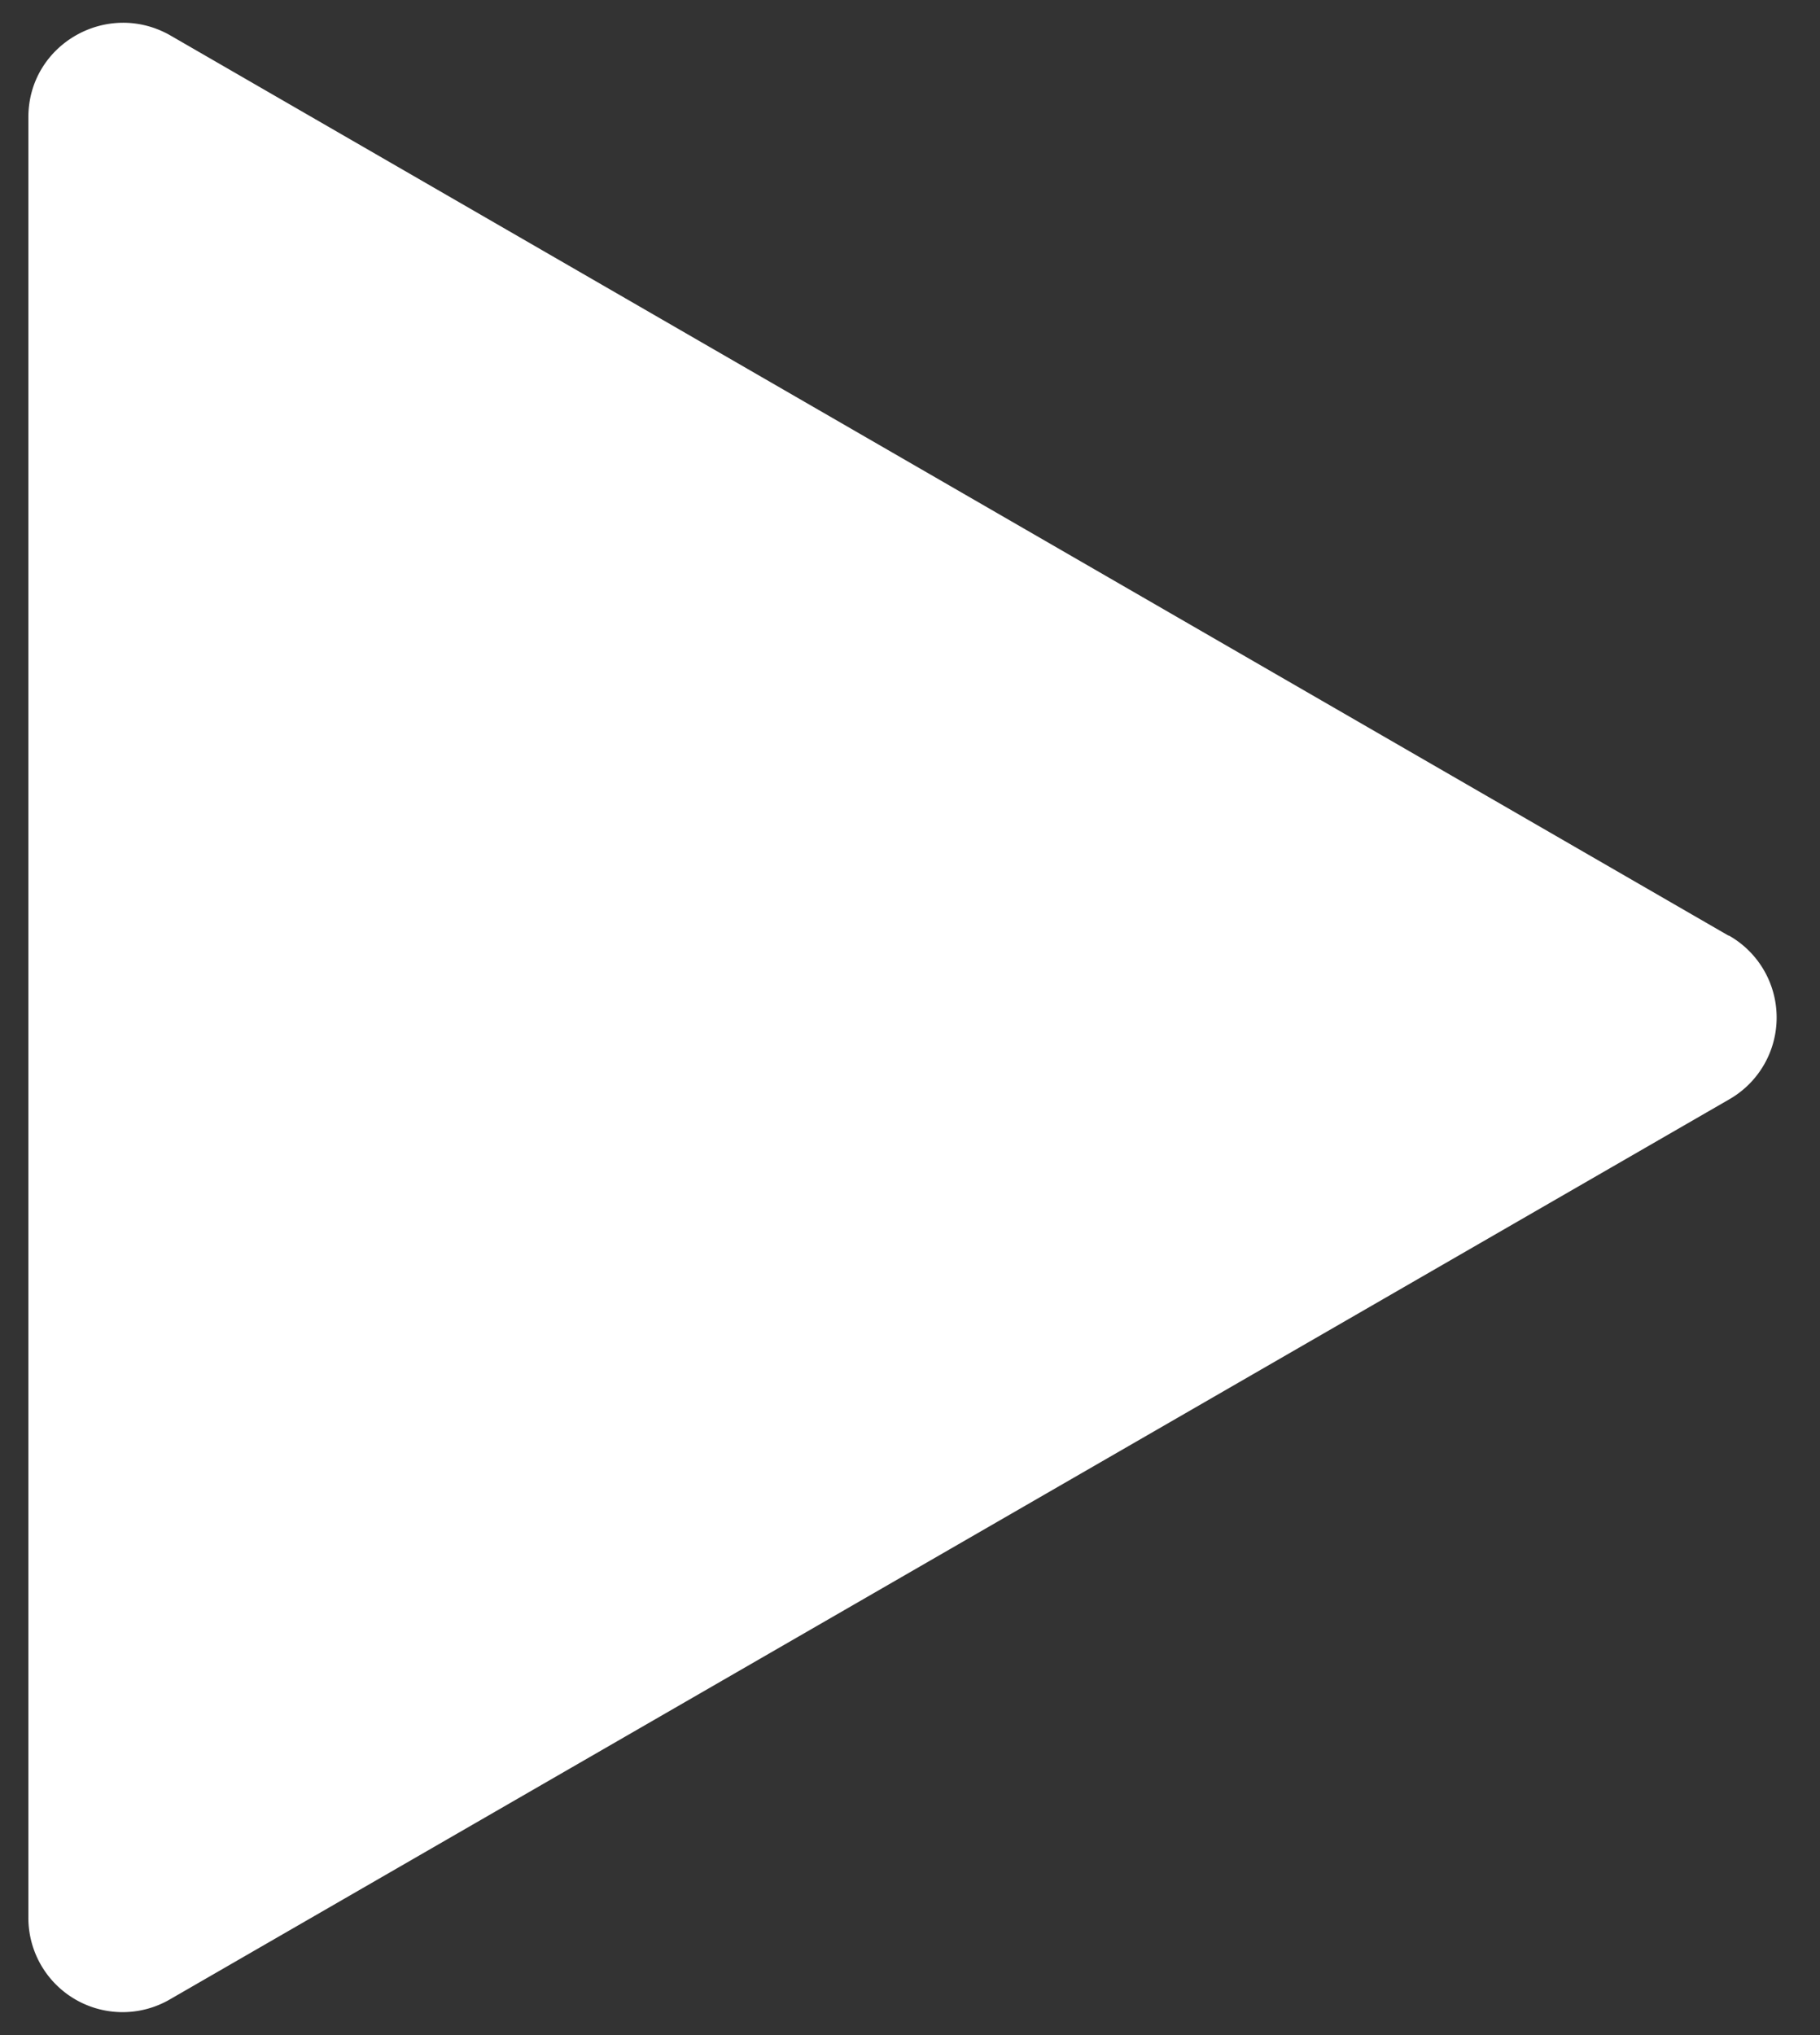
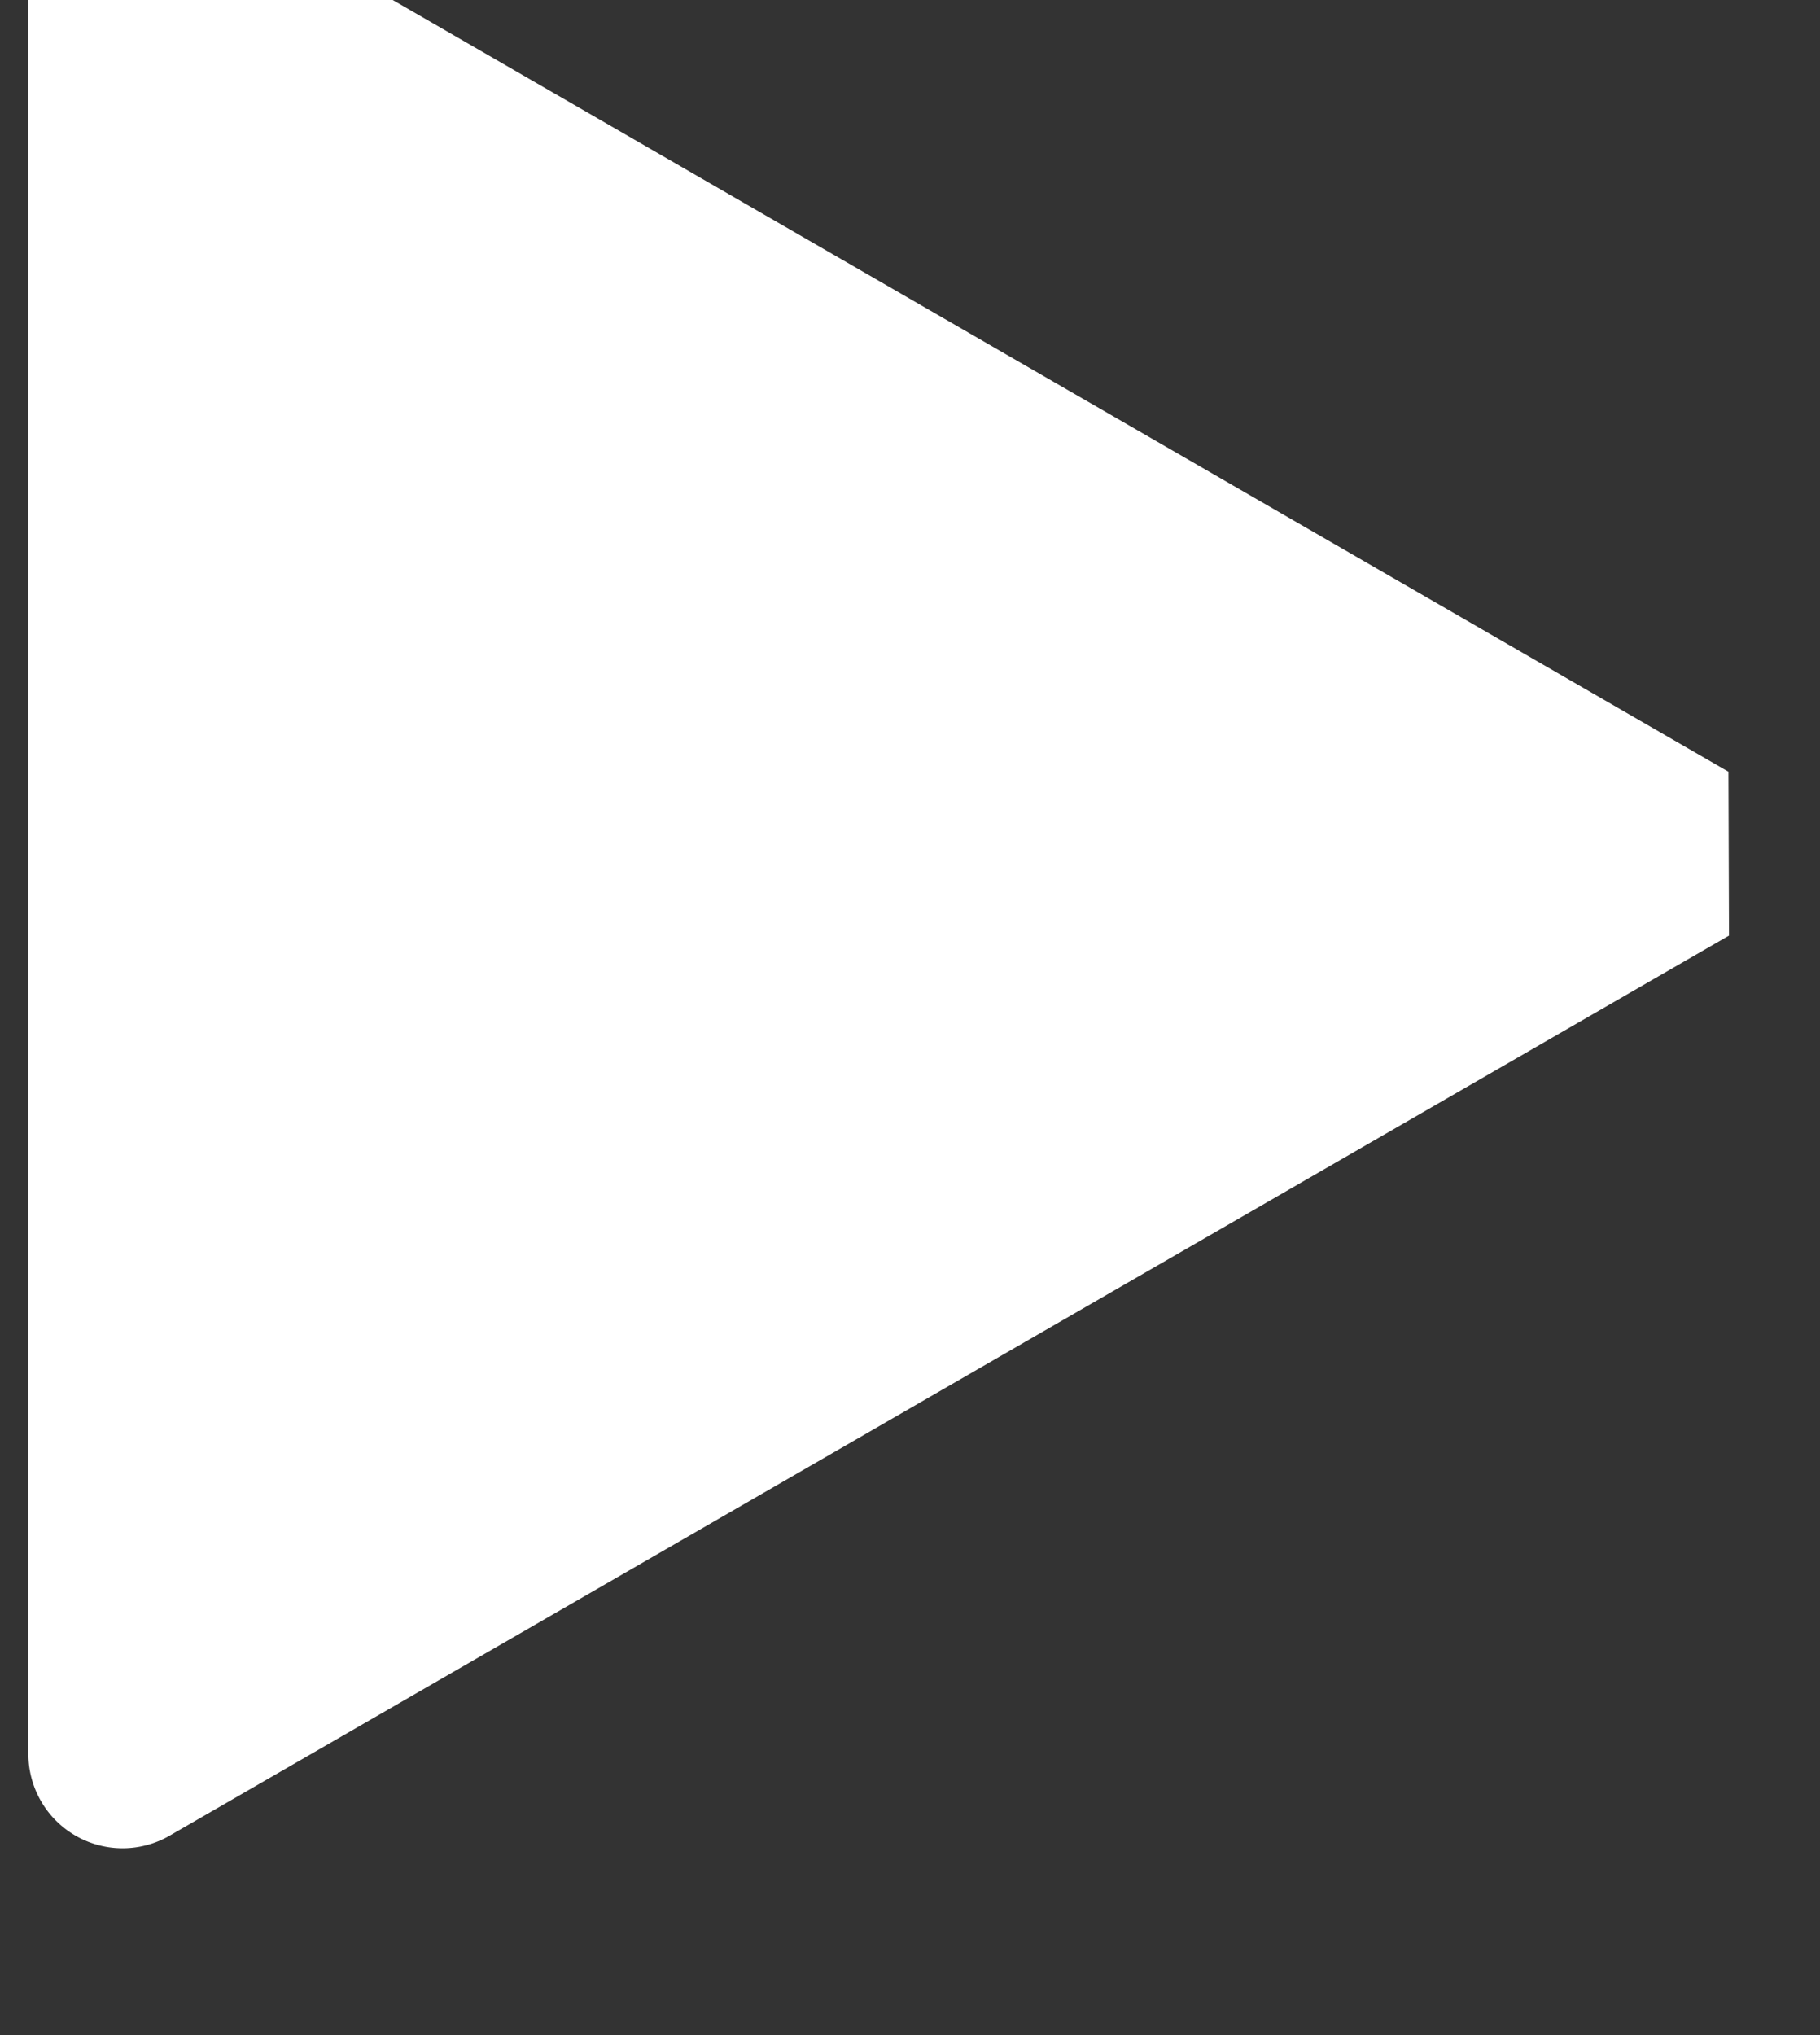
<svg xmlns="http://www.w3.org/2000/svg" viewBox="0 0 34 38" fill="none">
  <rect x="0" y="0" width="34" height="38" fill="#333333" stroke="none" />
-   <path d="M32.3 17.47a1.76 1.76 0 0 1 0 3.06l-29.12 16.8a1.76 1.76 0 0 1-2.65-1.52v-33.62c0-1.36 1.47-2.2 2.65-1.53l29.11 16.81Z" fill="#fff" />
+   <path d="M32.3 17.47l-29.12 16.8a1.76 1.76 0 0 1-2.65-1.52v-33.62c0-1.36 1.47-2.2 2.65-1.53l29.11 16.81Z" fill="#fff" />
</svg>